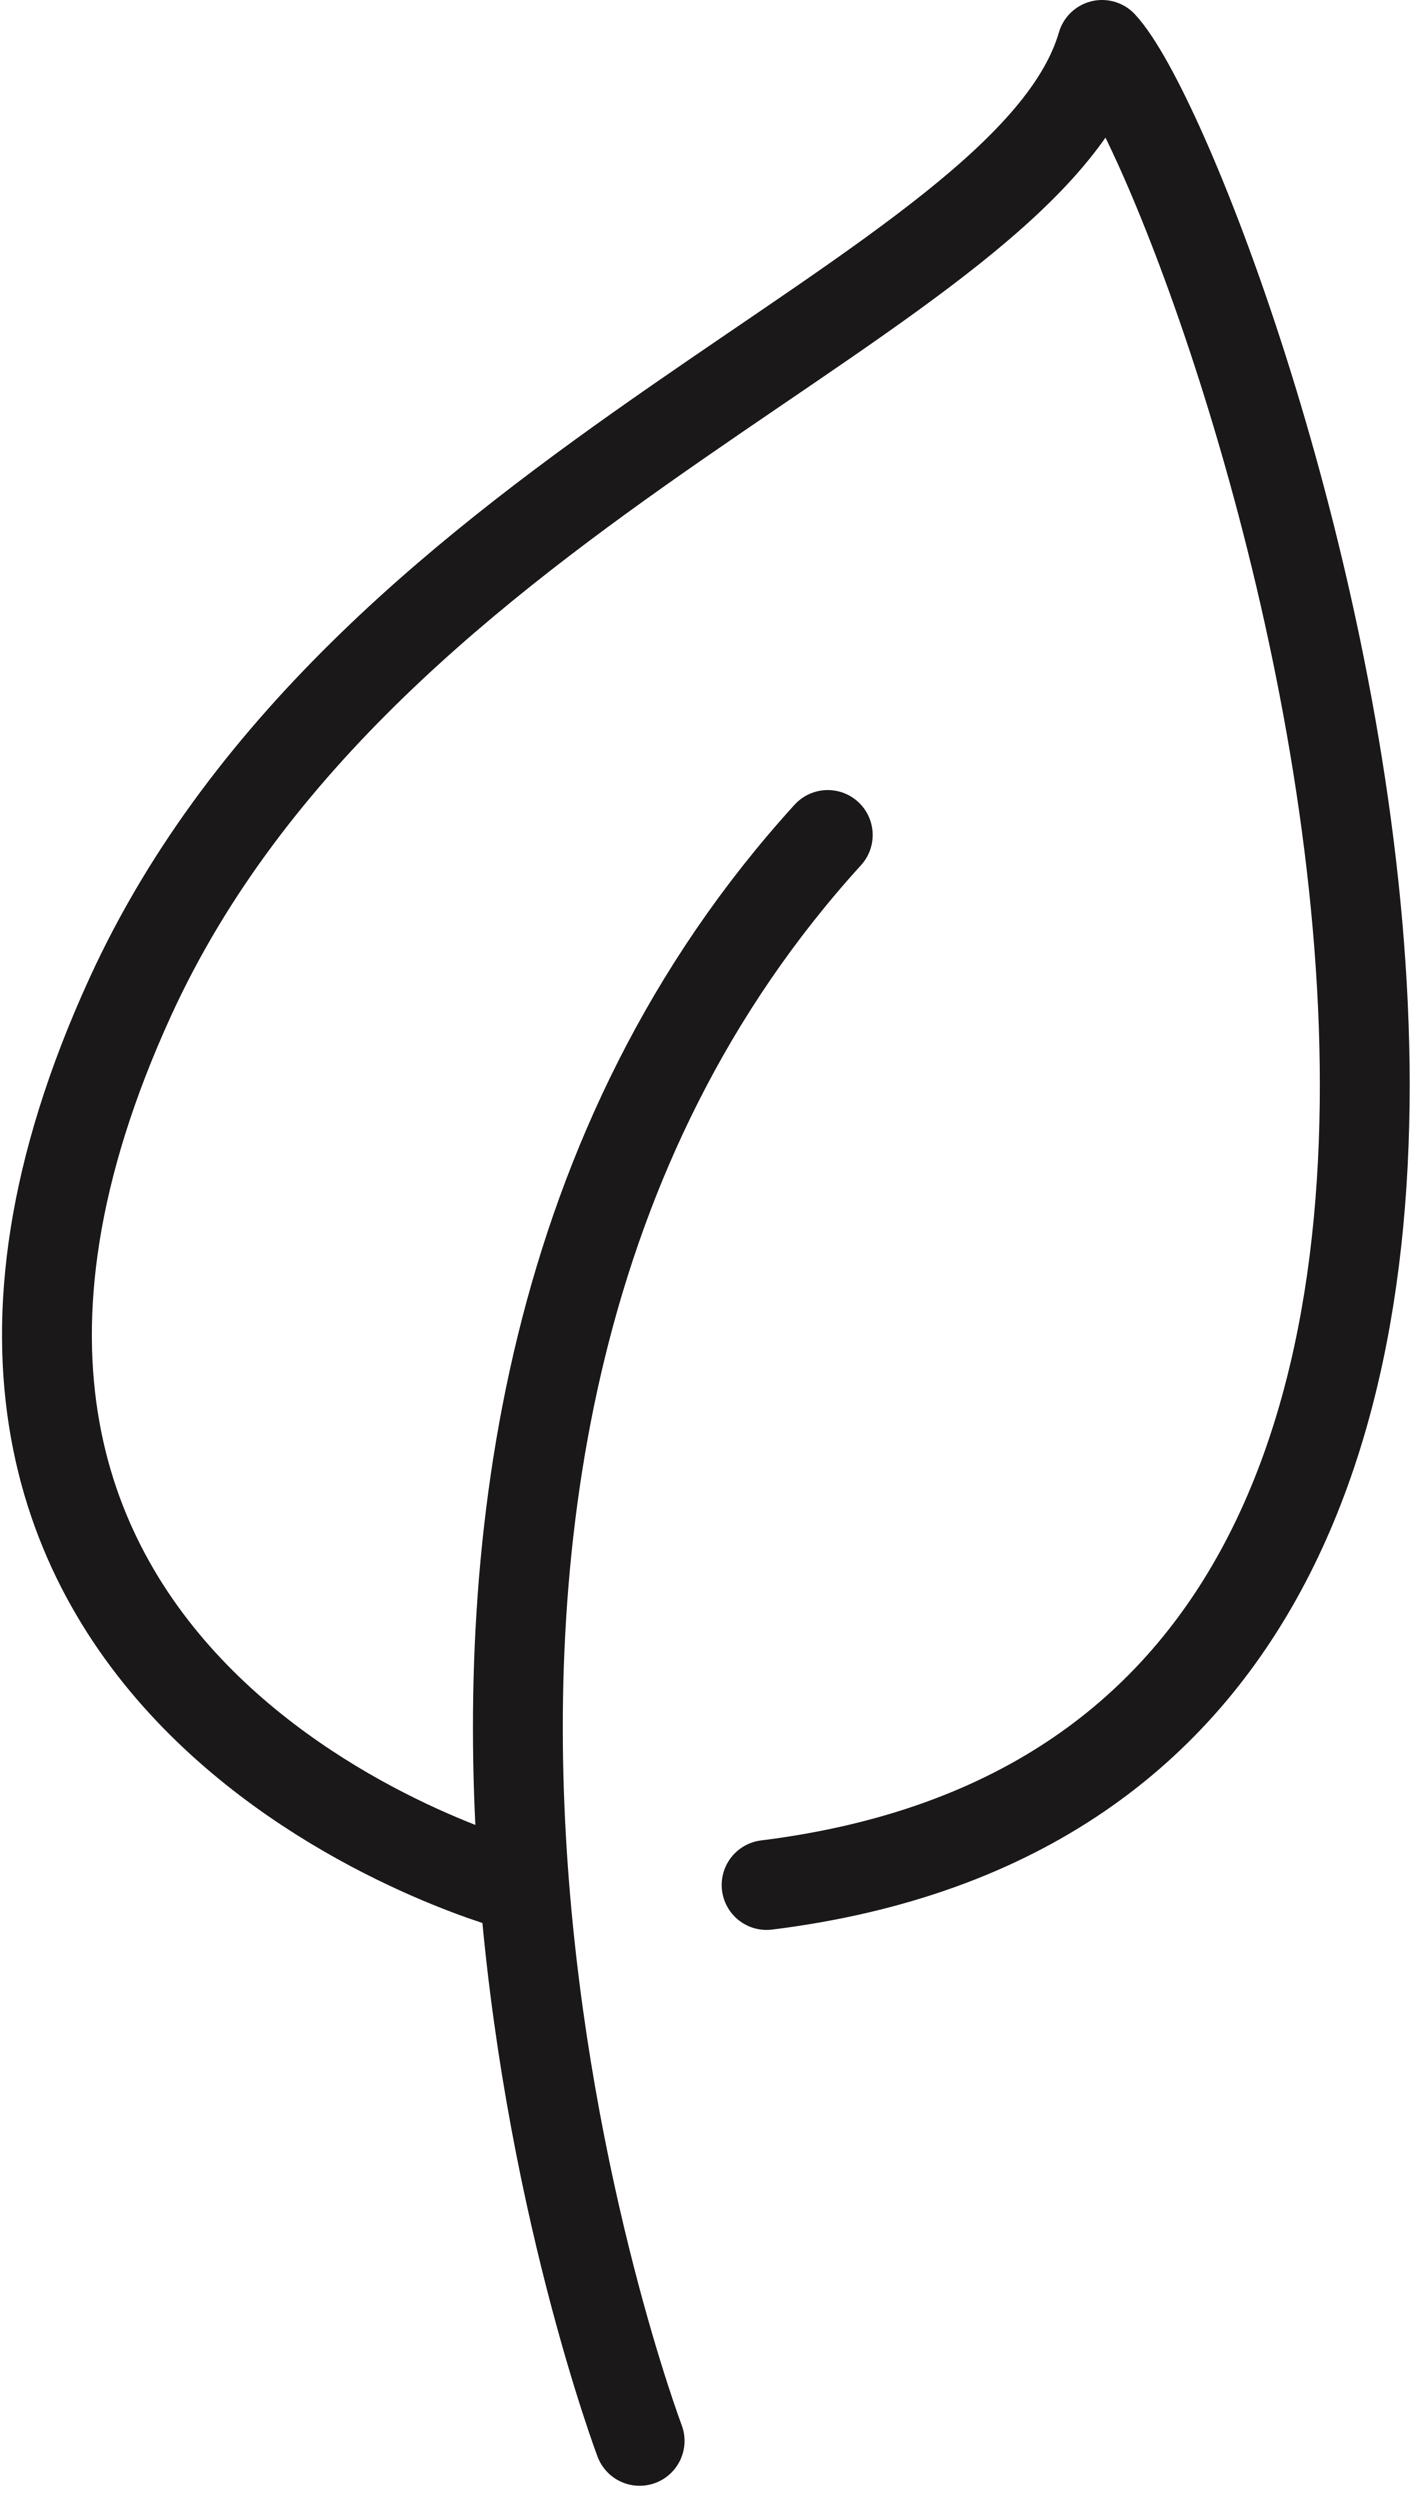
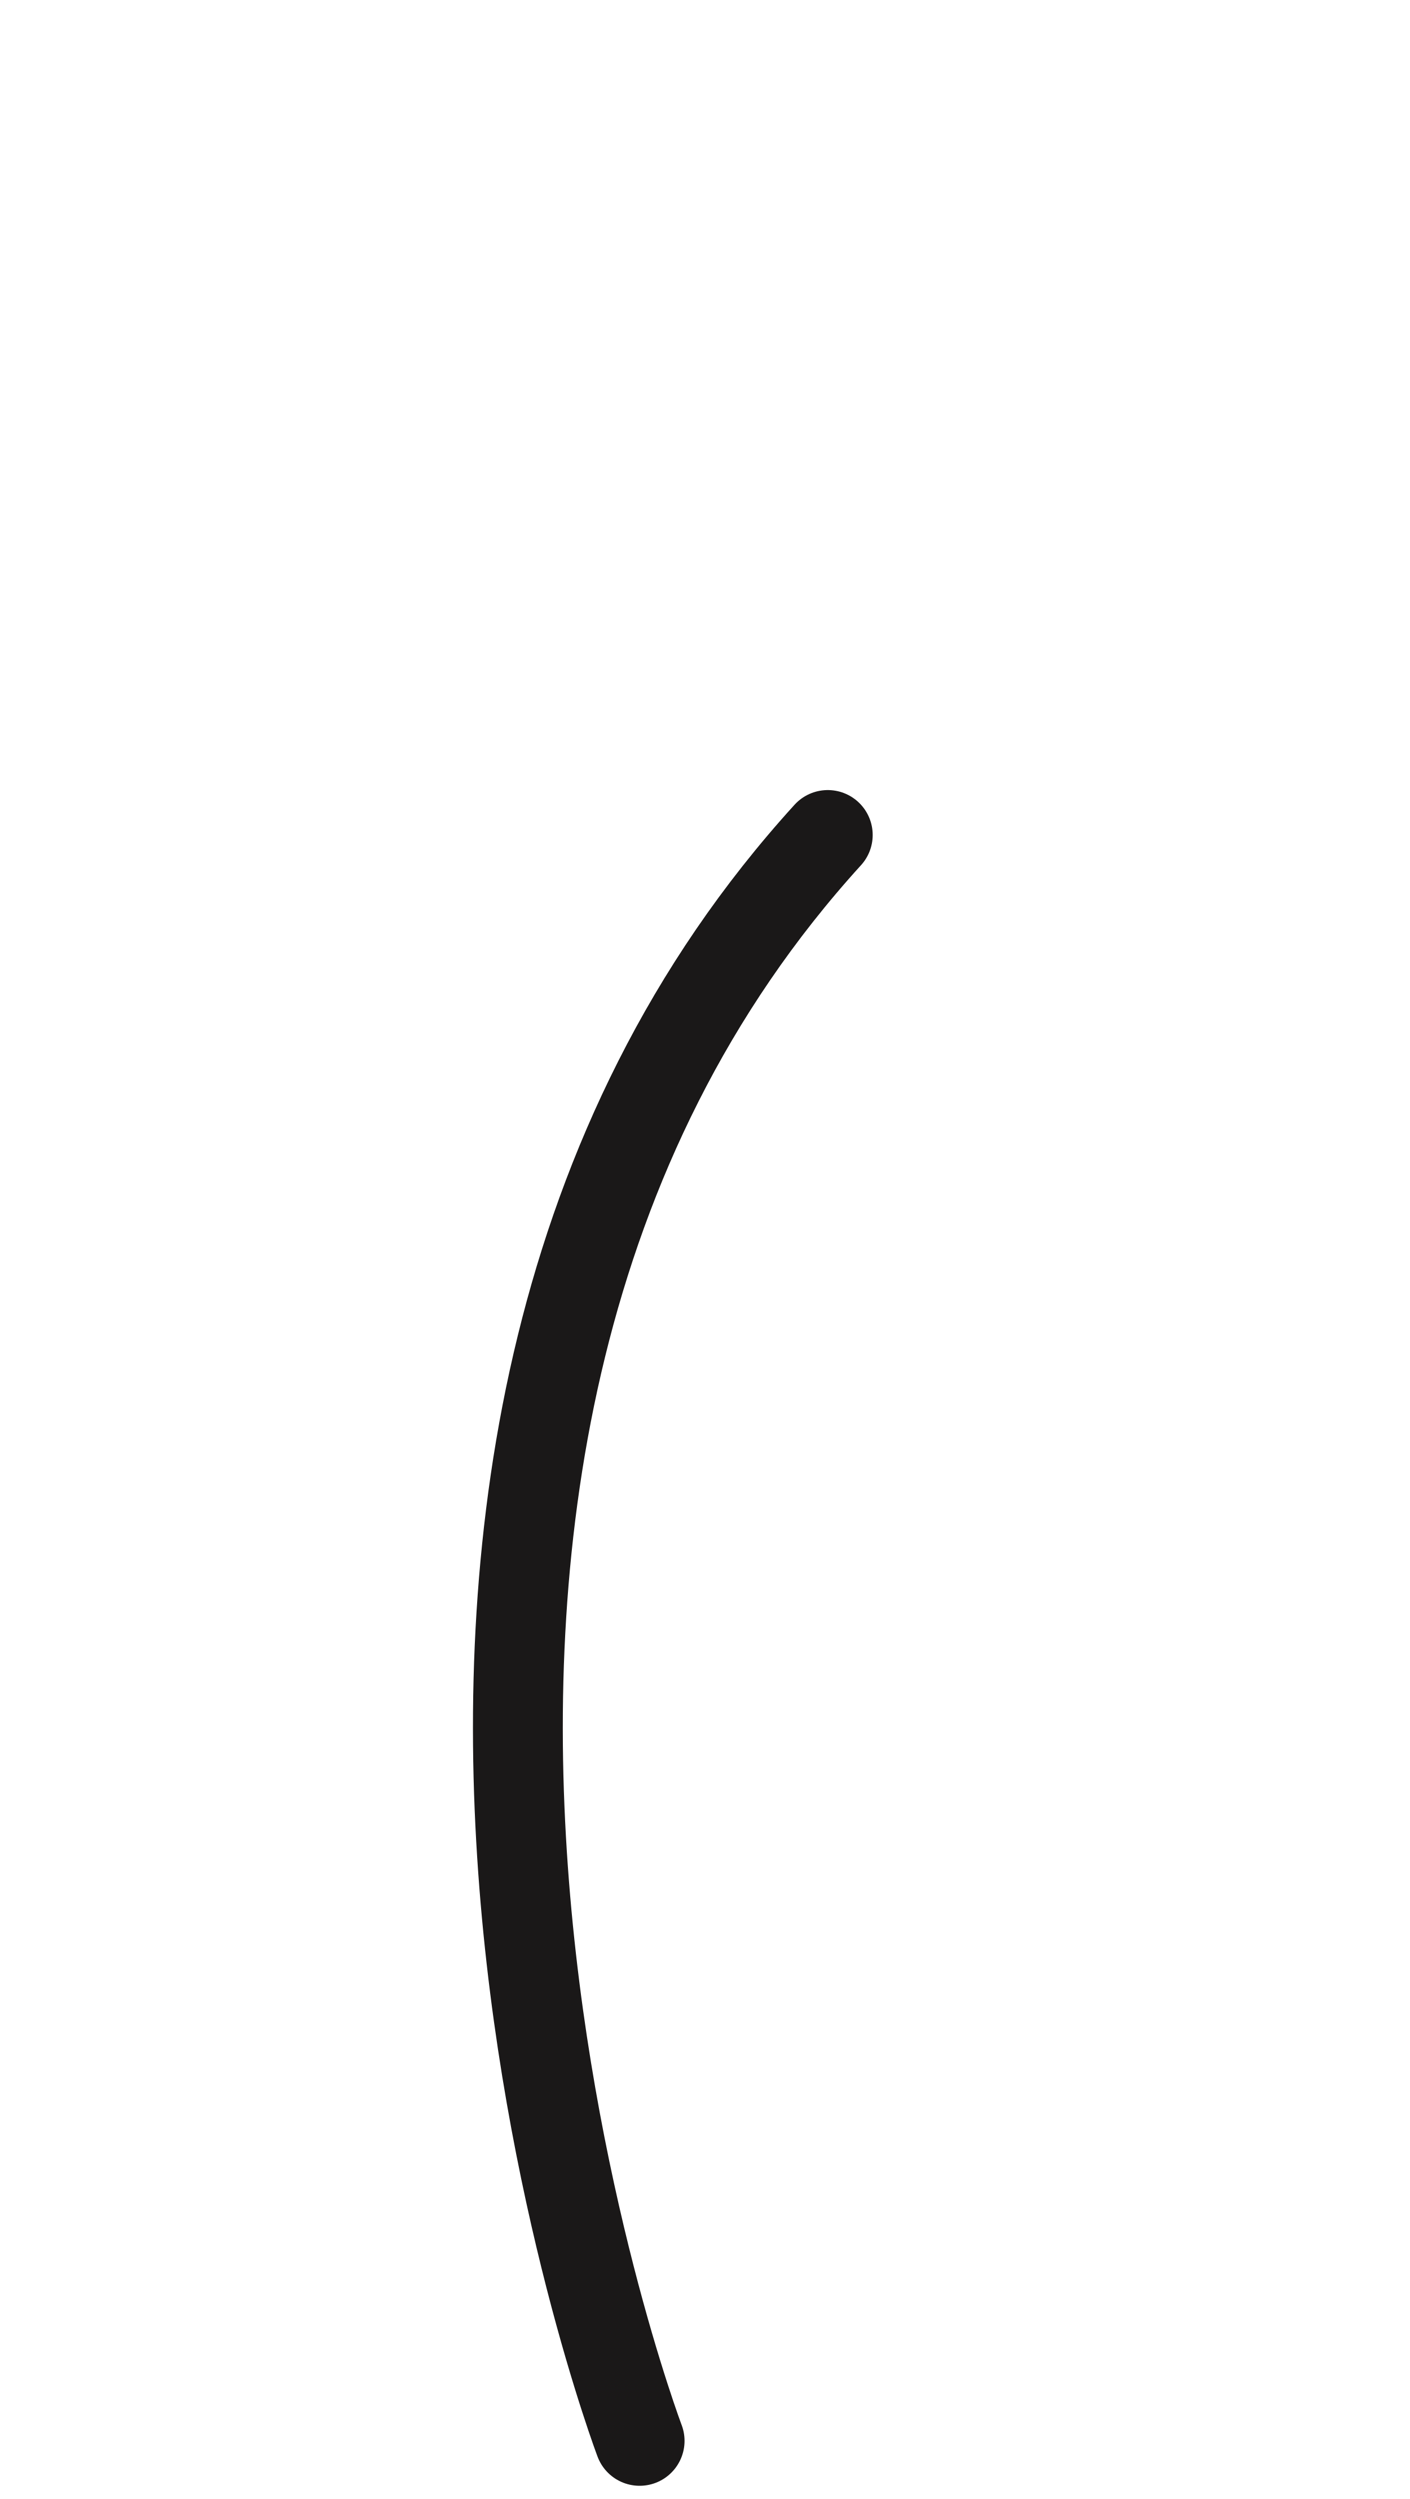
<svg xmlns="http://www.w3.org/2000/svg" width="23.539" height="41.717" viewBox="0 0 23.539 41.717">
  <g id="Group_2637" data-name="Group 2637" transform="translate(-21384.966 -14694)">
    <path id="Path_1106" data-name="Path 1106" d="M31.615,74.034s-6.237-16.5,3.141-26.81" transform="translate(21364.029 14660.716)" fill="none" stroke="#1a1818" stroke-linecap="round" stroke-linejoin="round" stroke-width="1.5" />
-     <path id="Path_1107" data-name="Path 1107" d="M9.509,32.47s-11.7-3.178-6.366-14.83C7.089,9.019,18.134,5.987,19.364,1.75c1.961,2.119,11.416,28.6-5.6,30.72" transform="translate(21384 14693)" fill="none" stroke="#1a1818" stroke-linecap="round" stroke-linejoin="round" stroke-width="1.5" />
  </g>
</svg>